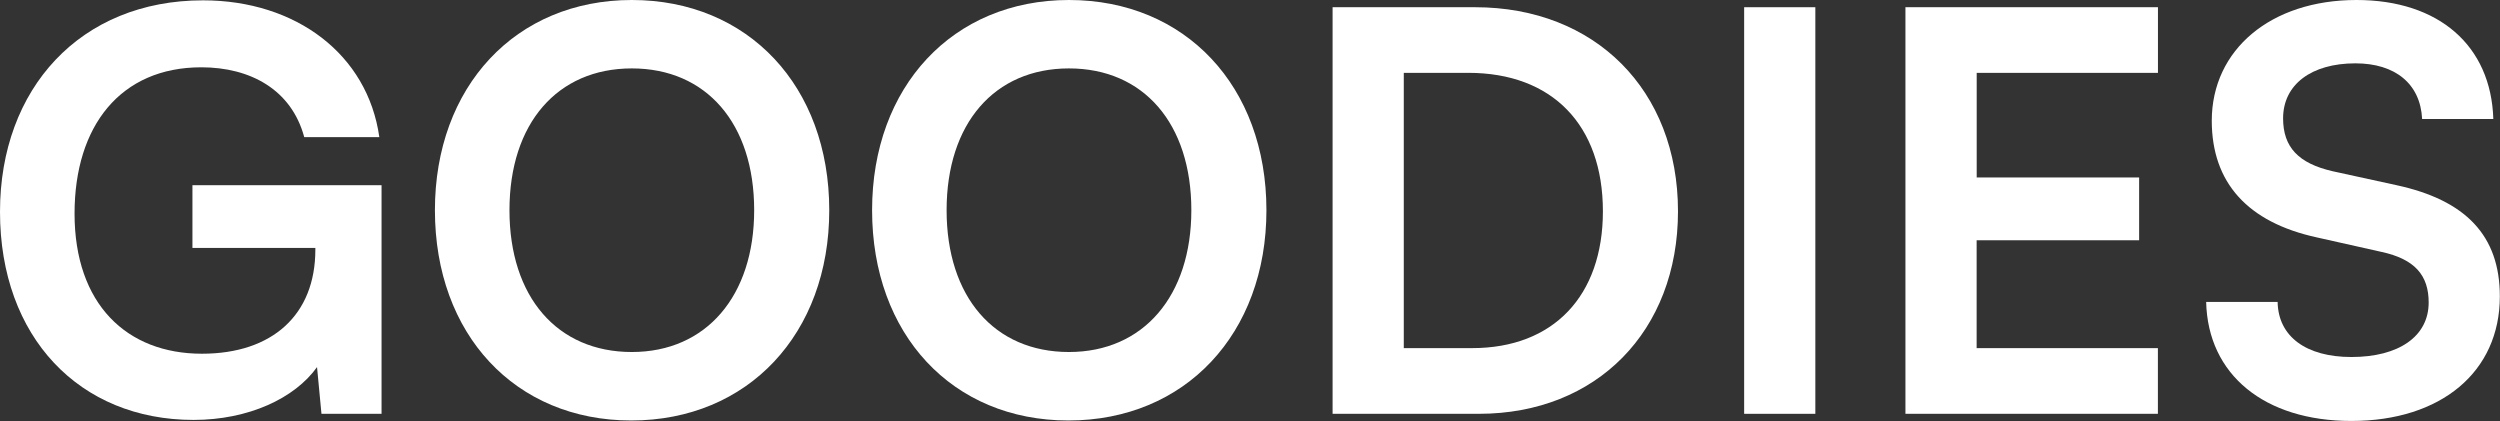
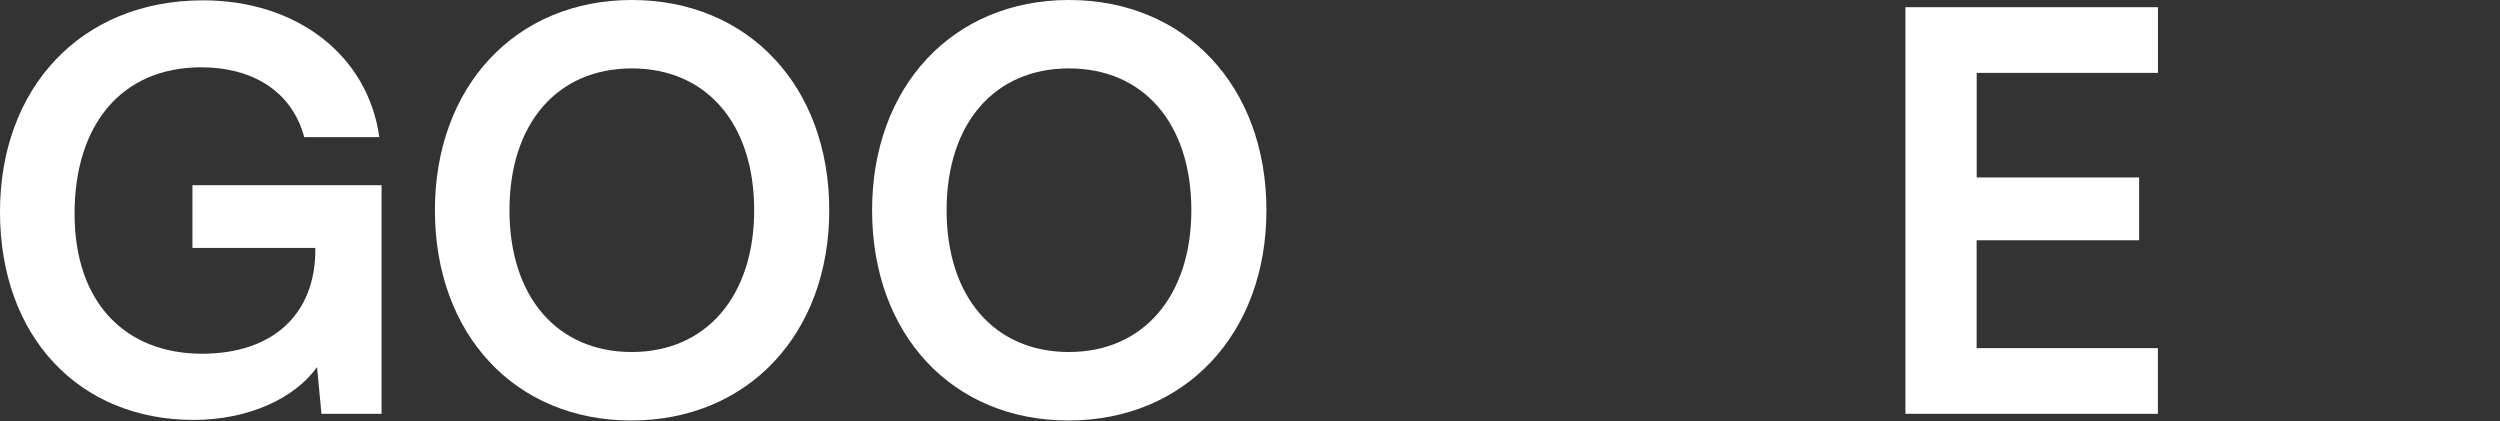
<svg xmlns="http://www.w3.org/2000/svg" viewBox="0 0 744.79 125.43">
  <rect x="0" y="0" width="744.79" height="125.43" fill="#333333" stroke="none" />
  <defs>
    <style>.cls-1{fill:#fff;}</style>
  </defs>
  <g id="Layer_2" data-name="Layer 2">
    <g id="Layer_1-2" data-name="Layer 1">
      <path class="cls-1" d="M28.67,83.76c0,27,15.57,41.75,37.94,41.75,21,0,33.8-11.6,33.8-31V94H63.79V75.31h56.34v68.1h-17.9l-1.32-13.92c-6.63,9.28-20.38,15.74-36.79,15.74-34,0-57.66-24.69-57.66-62,0-36.78,24-63,60.48-63,27.67,0,49.05,16.07,52.53,40.76H97.1C93.29,46.81,81,40.18,66.44,40.18,42.42,40.18,28.67,57.58,28.67,83.76Z" transform="translate(-6.46 -20.13)" />
      <path class="cls-1" d="M194.52,145.4c-34.63,0-58.49-25.69-58.49-62.64,0-36.78,24-62.63,58.66-62.63s58.82,25.68,58.82,62.63C253.51,119.55,229.32,145.4,194.52,145.4Zm.17-104.89c-22.2,0-36.45,16.4-36.45,42.25S172.49,125,194.69,125s36.45-16.73,36.45-42.25C231.14,56.91,216.89,40.51,194.69,40.51Z" transform="translate(-6.46 -20.13)" />
      <path class="cls-1" d="M324.76,145.4c-34.63,0-58.49-25.69-58.49-62.64,0-36.78,24-62.63,58.65-62.63s58.83,25.68,58.83,62.63C383.75,119.55,359.56,145.4,324.76,145.4Zm.16-104.89c-22.2,0-36.45,16.4-36.45,42.25S302.72,125,324.92,125s36.46-16.73,36.46-42.25C361.38,56.91,347.13,40.51,324.92,40.51Z" transform="translate(-6.46 -20.13)" />
-       <path class="cls-1" d="M403.46,143.41V22.28h42.42c35.79,0,60.48,24.69,60.48,60.81,0,35.63-24.19,60.32-59.32,60.32ZM424.67,41.84v82h20.38c24.19,0,38.94-15.57,38.94-40.76,0-25.68-15.08-41.25-40.1-41.25Z" transform="translate(-6.46 -20.13)" />
-       <path class="cls-1" d="M547.28,143.41H526.07V22.28h21.21Z" transform="translate(-6.46 -20.13)" />
      <path class="cls-1" d="M574.12,143.41V22.28h75.23V41.84h-54V73h48.39V91.71H595.33v32.14h54v19.56Z" transform="translate(-6.46 -20.13)" />
-       <path class="cls-1" d="M708.5,20.13c24.52,0,40.1,13.59,40.76,35.46H728.05C727.55,45.15,720.1,39,708.17,39c-13.09,0-21.54,6.29-21.54,16.4,0,8.62,4.64,13.42,14.75,15.74l19,4.15c20.71,4.47,30.82,15.07,30.82,33.13,0,22.54-17.56,37.12-44.24,37.12-25.85,0-42.75-13.75-43.25-35.46H685c.17,10.28,8.45,16.41,22,16.41,14.08,0,23-6.13,23-16.24,0-8.12-4.14-12.93-14.08-15.08l-19.22-4.31c-20.55-4.47-31.32-16.24-31.32-34.79C665.42,34.88,683,20.13,708.5,20.13Z" transform="translate(-6.46 -20.13)" />
    </g>
  </g>
</svg>